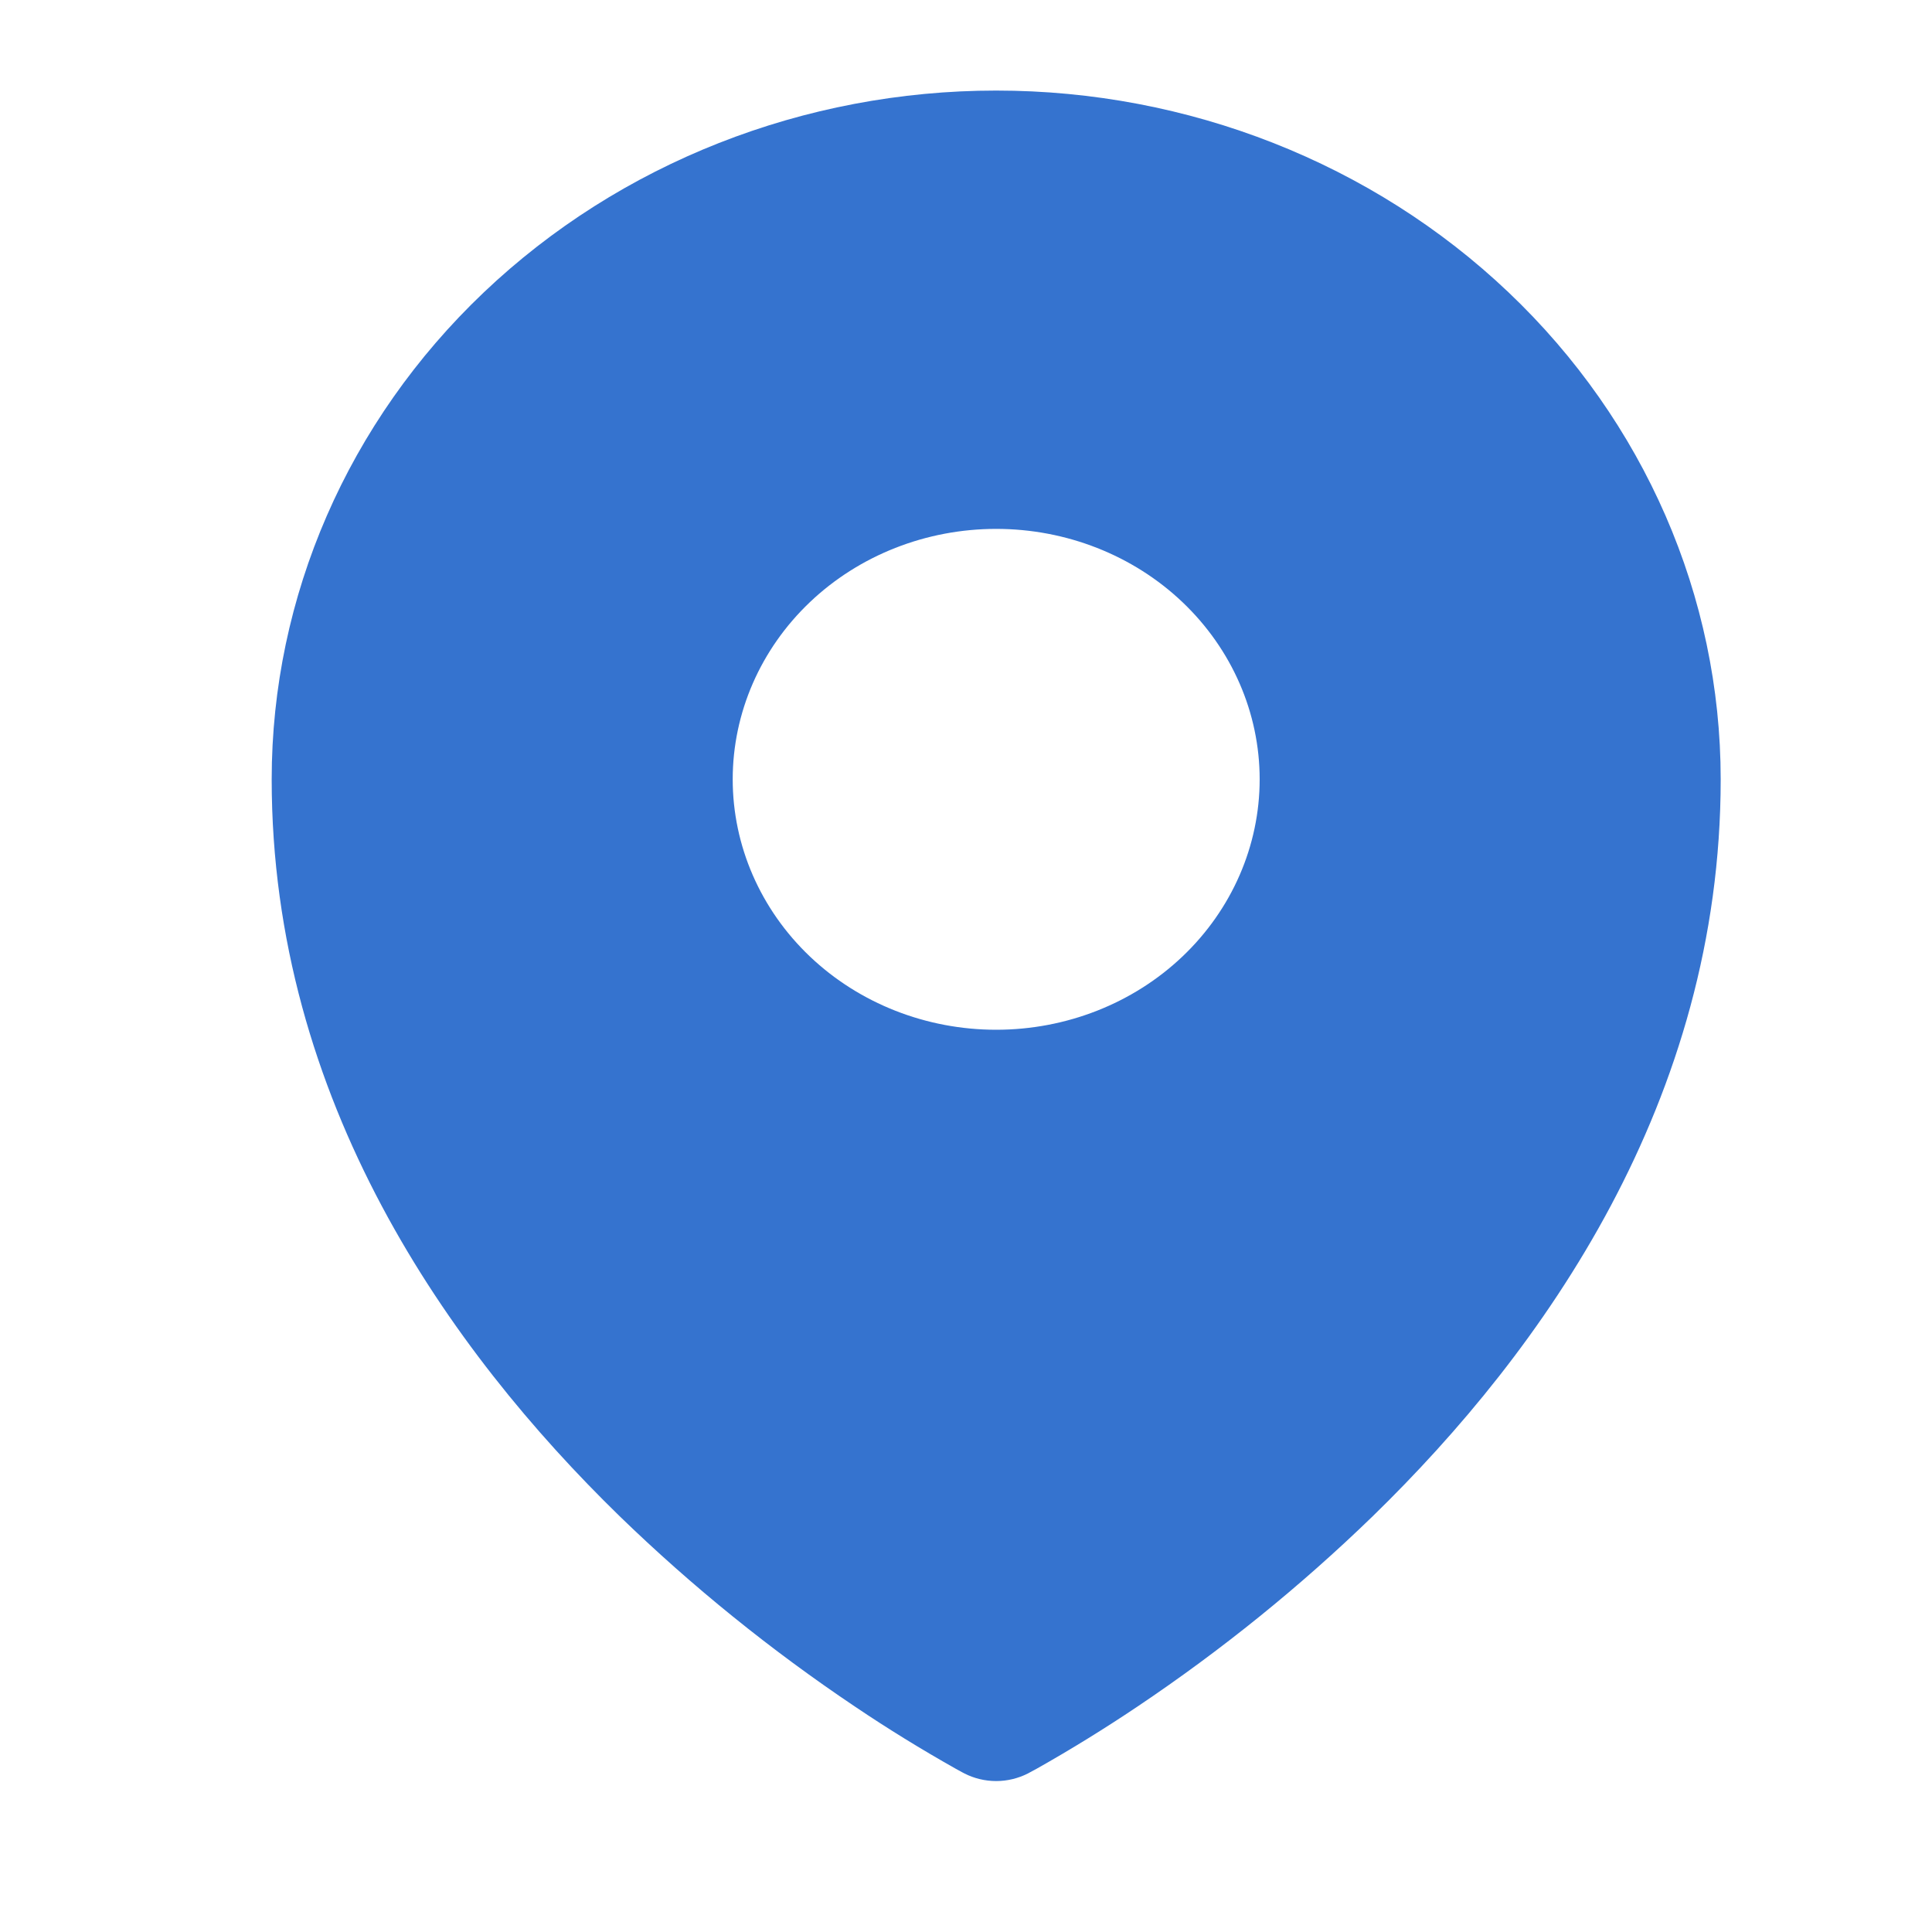
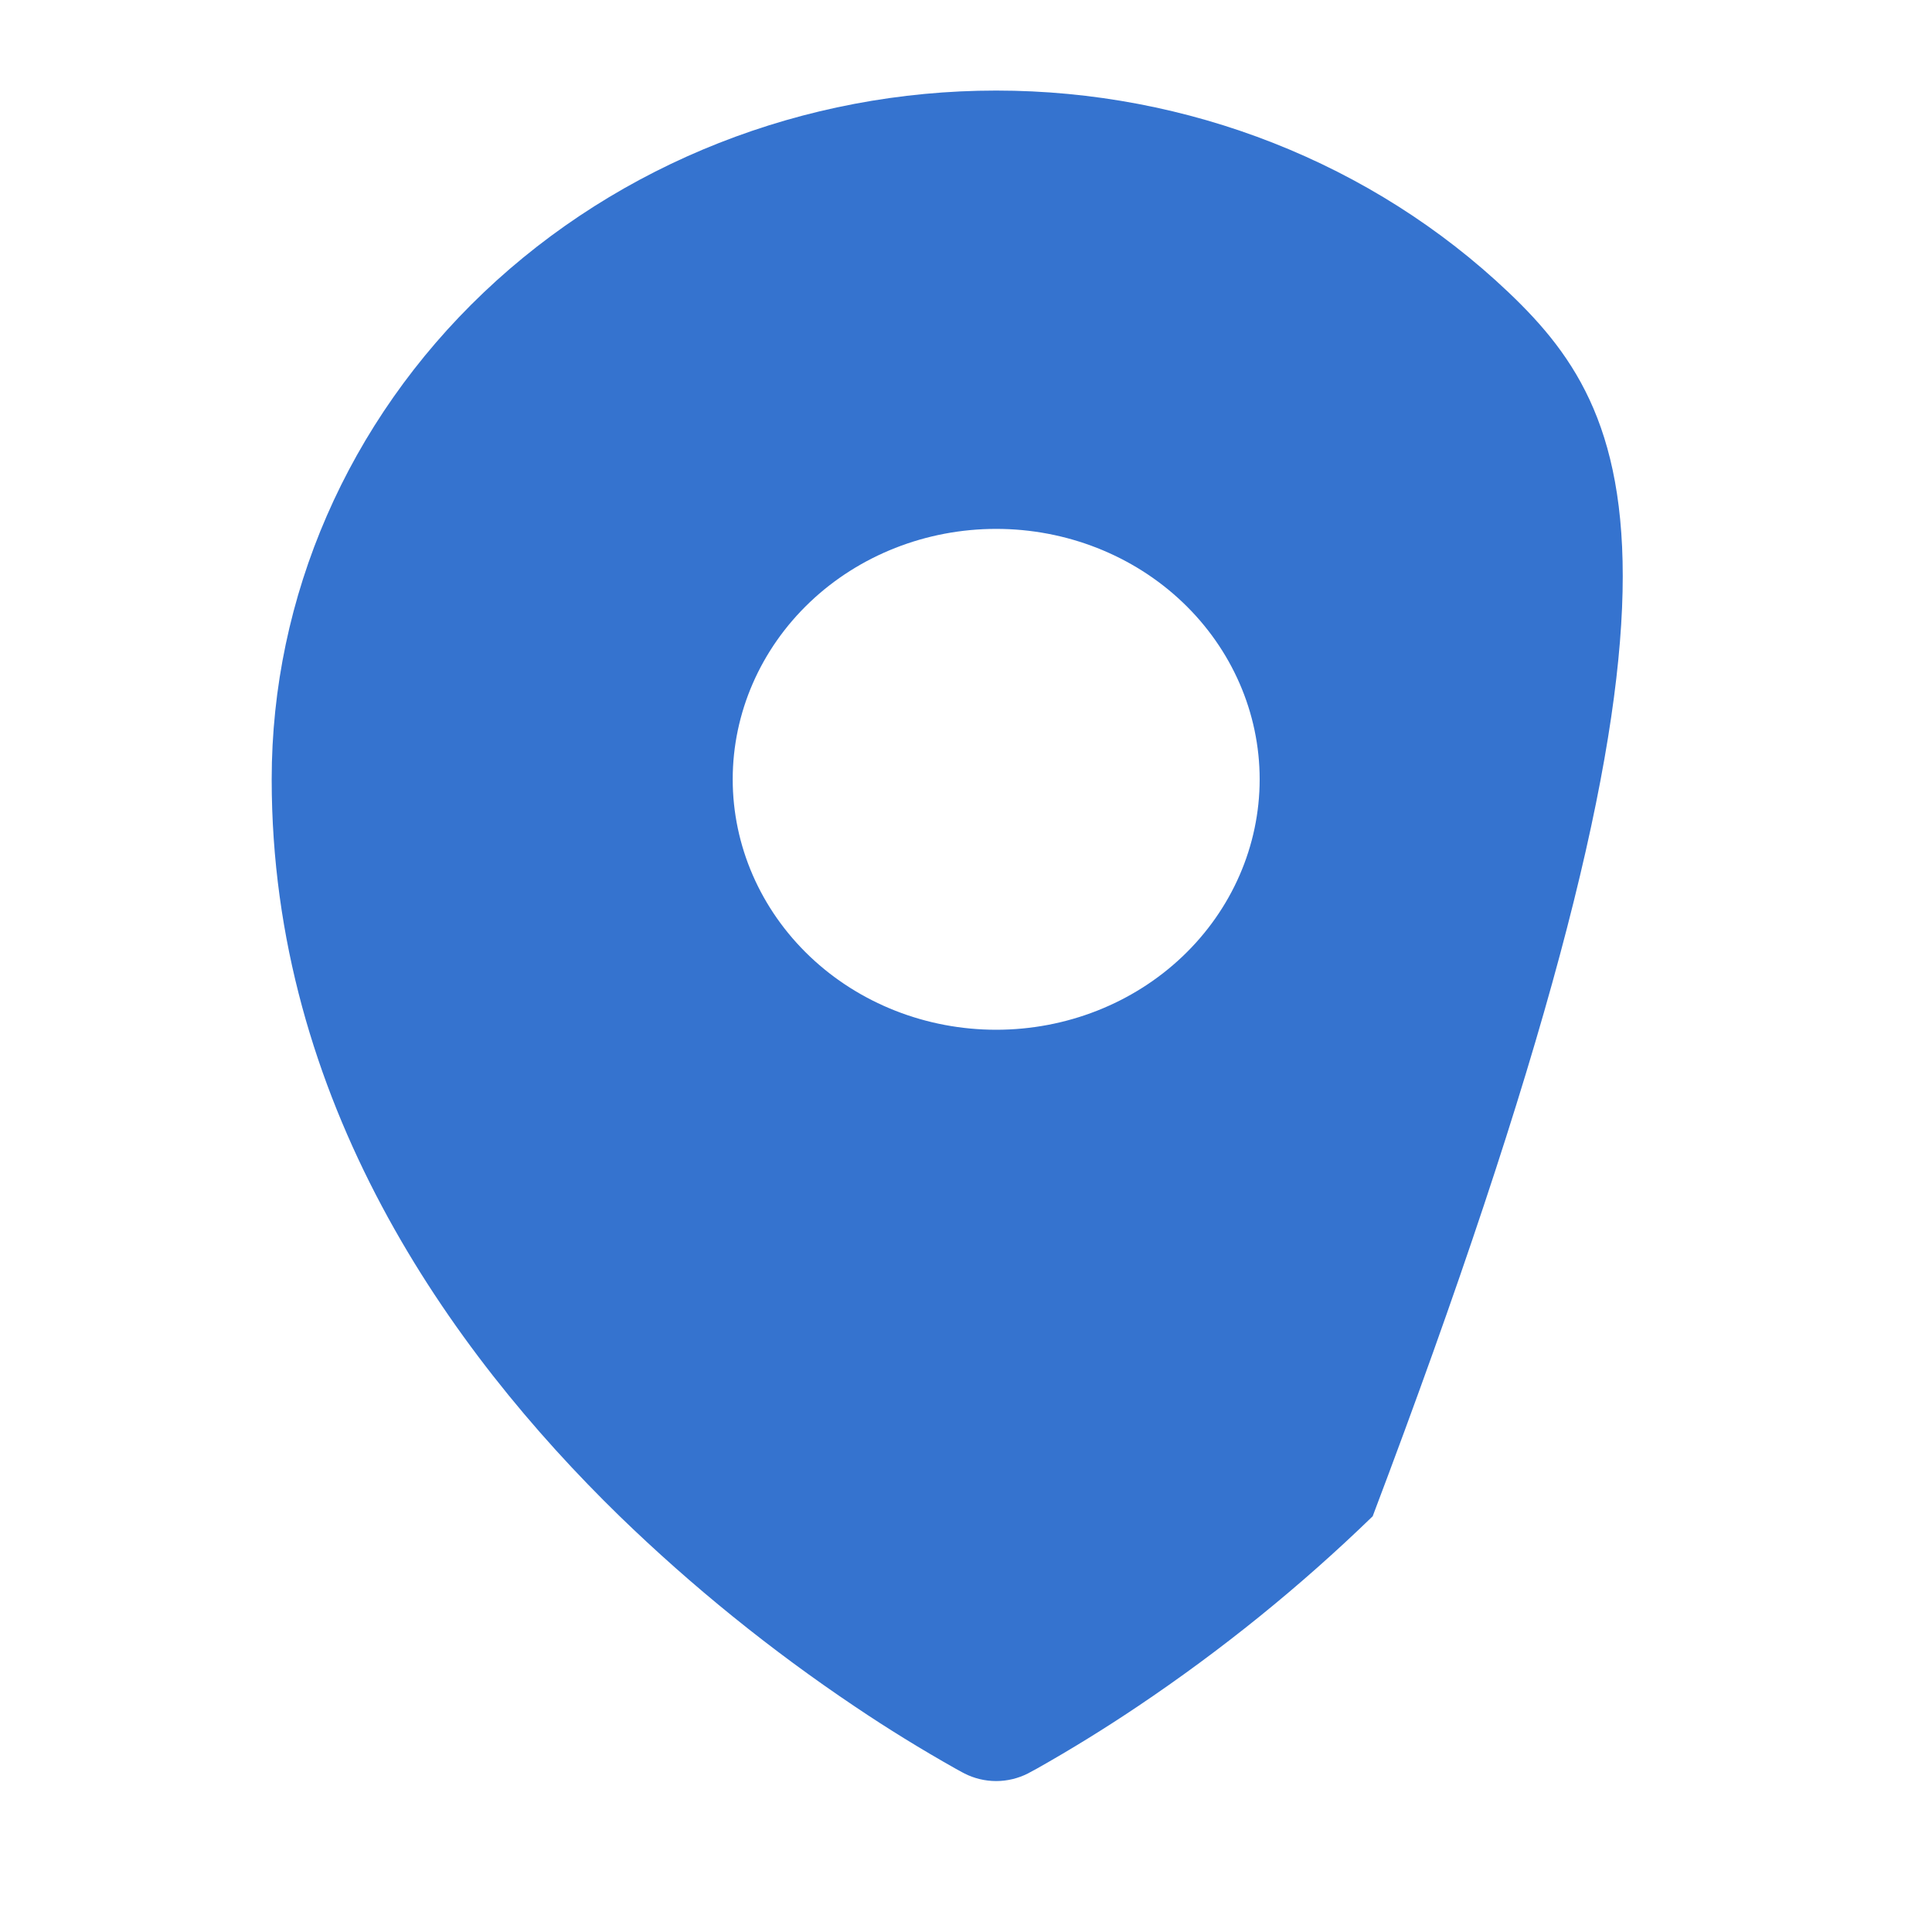
<svg xmlns="http://www.w3.org/2000/svg" width="16" height="16" viewBox="0 0 16 16" fill="none">
-   <path fill-rule="evenodd" clip-rule="evenodd" d="M7.915 14.648L7.966 14.676L7.987 14.687C8.067 14.728 8.158 14.75 8.25 14.75C8.341 14.75 8.432 14.728 8.513 14.687L8.533 14.676L8.585 14.648C8.869 14.488 9.147 14.316 9.417 14.135C10.116 13.666 10.769 13.138 11.368 12.557C12.782 11.181 14.25 9.114 14.25 6.454C14.25 4.941 13.618 3.49 12.493 2.421C11.367 1.351 9.841 0.75 8.25 0.75C6.659 0.75 5.133 1.351 4.007 2.421C2.882 3.49 2.25 4.941 2.25 6.454C2.25 9.113 3.719 11.181 5.132 12.557C5.731 13.138 6.384 13.666 7.083 14.135C7.353 14.317 7.631 14.488 7.915 14.648ZM8.25 8.528C8.829 8.528 9.384 8.31 9.793 7.921C10.202 7.532 10.432 7.004 10.432 6.454C10.432 5.904 10.202 5.376 9.793 4.987C9.384 4.598 8.829 4.38 8.25 4.38C7.671 4.38 7.116 4.598 6.707 4.987C6.298 5.376 6.068 5.904 6.068 6.454C6.068 7.004 6.298 7.532 6.707 7.921C7.116 8.31 7.671 8.528 8.25 8.528Z" fill="#3573CF" />
+   <path fill-rule="evenodd" clip-rule="evenodd" d="M7.915 14.648L7.966 14.676L7.987 14.687C8.067 14.728 8.158 14.75 8.25 14.75C8.341 14.75 8.432 14.728 8.513 14.687L8.533 14.676L8.585 14.648C8.869 14.488 9.147 14.316 9.417 14.135C10.116 13.666 10.769 13.138 11.368 12.557C14.25 4.941 13.618 3.49 12.493 2.421C11.367 1.351 9.841 0.75 8.25 0.75C6.659 0.75 5.133 1.351 4.007 2.421C2.882 3.49 2.25 4.941 2.25 6.454C2.25 9.113 3.719 11.181 5.132 12.557C5.731 13.138 6.384 13.666 7.083 14.135C7.353 14.317 7.631 14.488 7.915 14.648ZM8.25 8.528C8.829 8.528 9.384 8.31 9.793 7.921C10.202 7.532 10.432 7.004 10.432 6.454C10.432 5.904 10.202 5.376 9.793 4.987C9.384 4.598 8.829 4.38 8.25 4.38C7.671 4.38 7.116 4.598 6.707 4.987C6.298 5.376 6.068 5.904 6.068 6.454C6.068 7.004 6.298 7.532 6.707 7.921C7.116 8.31 7.671 8.528 8.25 8.528Z" fill="#3573CF" />
</svg>